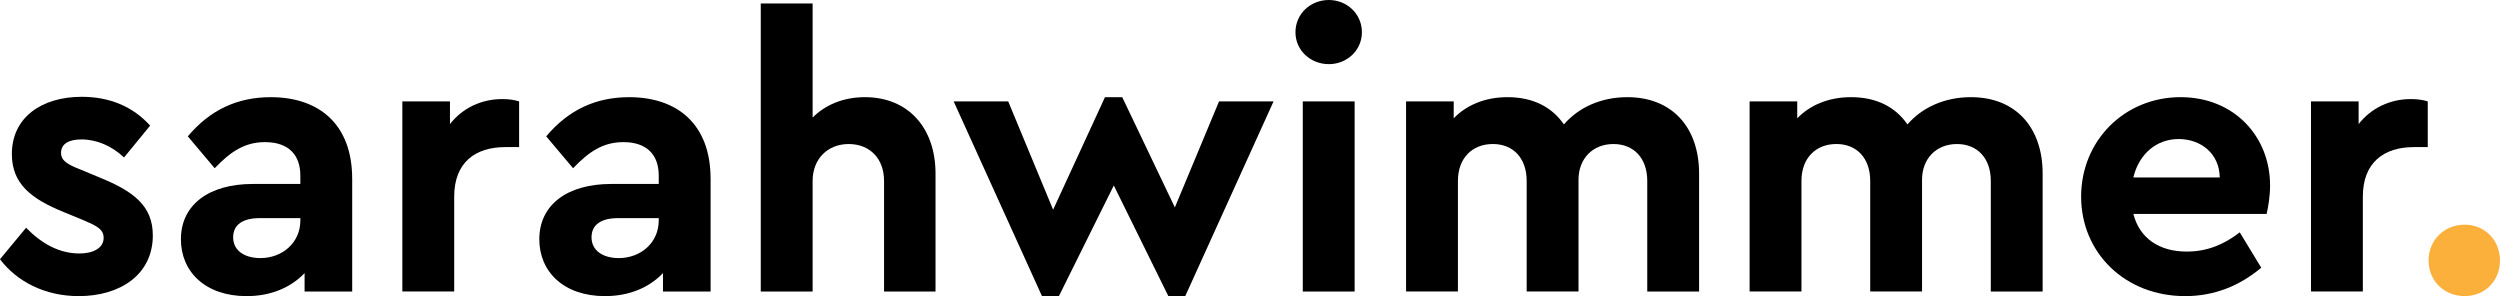
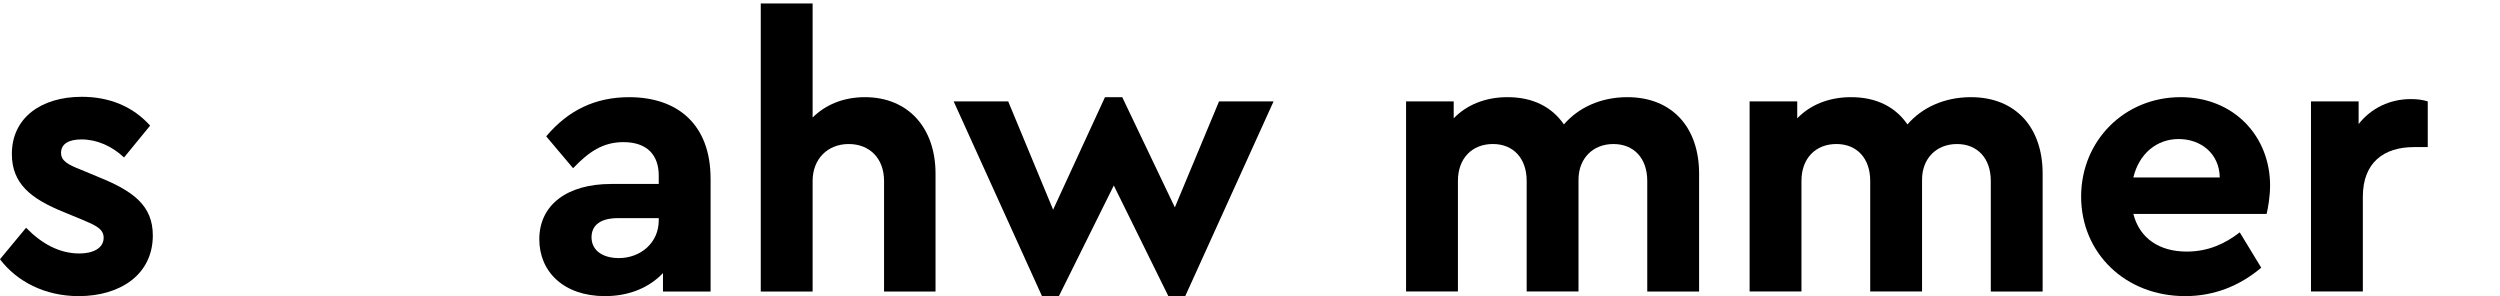
<svg xmlns="http://www.w3.org/2000/svg" id="Ebene_2" viewBox="0 0 130.218 15.424">
  <g id="Ebene_1-2">
    <path d="M7.821,6.542l-1.36,1.66c-.64-.601-1.42-.94-2.221-.94-.64,0-1.06.221-1.06.7,0,.4.319.601,1.04.88l.96.4c1.78.721,2.78,1.48,2.78,3.021,0,2.041-1.7,3.161-3.86,3.161-1.761,0-3.221-.761-4.101-1.921l1.36-1.64c.8.819,1.72,1.34,2.78,1.34.68,0,1.26-.26,1.26-.82,0-.46-.42-.64-1.02-.9l-1.061-.439c-1.681-.681-2.7-1.461-2.7-3.021,0-1.9,1.54-2.981,3.641-2.981,1.44,0,2.66.501,3.561,1.501Z" />
-     <path d="M18.345,9.303v5.881h-2.48v-.96c-.7.74-1.74,1.2-3.021,1.2-2.16,0-3.421-1.28-3.421-2.961,0-1.8,1.461-2.881,3.741-2.881h2.48v-.439c0-1.08-.62-1.74-1.84-1.74-1.061,0-1.801.5-2.621,1.36l-1.4-1.661c1.16-1.38,2.581-2.04,4.321-2.04,2.521,0,4.24,1.42,4.24,4.241ZM15.645,11.482v-.12h-2.12c-.881,0-1.381.341-1.381,1.001,0,.68.58,1.08,1.421,1.08,1.14,0,2.08-.801,2.08-1.961Z" />
-     <path d="M27.039,5.281v2.381h-.721c-1.561,0-2.66.8-2.66,2.58v4.941h-2.701V5.281h2.481v1.181c.66-.841,1.64-1.301,2.72-1.301.36,0,.62.04.881.12Z" />
    <path d="M37.013,9.303v5.881h-2.48v-.96c-.7.74-1.74,1.2-3.021,1.2-2.16,0-3.421-1.28-3.421-2.961,0-1.8,1.461-2.881,3.741-2.881h2.48v-.439c0-1.08-.62-1.74-1.84-1.74-1.061,0-1.801.5-2.621,1.36l-1.4-1.661c1.16-1.38,2.581-2.04,4.321-2.04,2.521,0,4.24,1.42,4.24,4.241ZM34.312,11.482v-.12h-2.12c-.881,0-1.381.341-1.381,1.001,0,.68.58,1.08,1.421,1.08,1.14,0,2.08-.801,2.08-1.961Z" />
    <path d="M48.729,9.042v6.142h-2.681v-5.761c0-1.161-.74-1.921-1.841-1.921s-1.88.78-1.88,1.921v5.761h-2.701V.181h2.701v5.941c.66-.66,1.601-1.061,2.721-1.061,2.26,0,3.681,1.601,3.681,3.98Z" />
    <path d="M66.337,5.281l-4.601,10.143h-.88l-2.841-5.762-2.86,5.762h-.881l-4.601-10.143h2.841l2.34,5.642,2.701-5.861h.899l2.741,5.741,2.301-5.521h2.84Z" />
-     <path d="M70.938,1.681c0,.94-.78,1.66-1.721,1.66-.96,0-1.74-.72-1.74-1.66,0-.96.78-1.681,1.74-1.681.94,0,1.721.721,1.721,1.681ZM70.559,15.184h-2.701V5.281h2.701v9.902Z" />
    <path d="M88.501,9.042v6.142h-2.7v-5.761c0-1.181-.7-1.921-1.761-1.921-1.08,0-1.82.76-1.82,1.86v5.821h-2.7v-5.761c0-1.181-.7-1.921-1.761-1.921-1.08,0-1.82.74-1.82,1.921v5.761h-2.701V5.281h2.481v.881c.659-.681,1.62-1.101,2.8-1.101,1.341,0,2.321.52,2.941,1.42.739-.86,1.9-1.42,3.3-1.42,2.361,0,3.741,1.601,3.741,3.98Z" />
    <path d="M106.395,9.042v6.142h-2.7v-5.761c0-1.181-.7-1.921-1.761-1.921-1.08,0-1.82.76-1.82,1.86v5.821h-2.7v-5.761c0-1.181-.7-1.921-1.761-1.921-1.08,0-1.82.74-1.82,1.921v5.761h-2.701V5.281h2.481v.881c.66-.681,1.62-1.101,2.8-1.101,1.341,0,2.321.52,2.941,1.42.739-.86,1.9-1.42,3.3-1.42,2.361,0,3.741,1.601,3.741,3.98Z" />
    <path d="M118.062,11.143h-6.941c.32,1.261,1.34,1.961,2.78,1.961,1.08,0,1.961-.381,2.761-1.001l1.12,1.841c-1.12.94-2.44,1.48-3.961,1.48-3.141,0-5.421-2.261-5.421-5.182s2.261-5.181,5.181-5.181c2.781,0,4.661,2.04,4.661,4.601,0,.561-.1,1.141-.18,1.48ZM111.12,9.242h4.501c-.021-1.26-1-2-2.141-2s-2.061.76-2.36,2Z" />
    <path d="M126.455,5.281v2.381h-.721c-1.561,0-2.66.8-2.66,2.58v4.941h-2.701V5.281h2.481v1.181c.66-.841,1.64-1.301,2.72-1.301.36,0,.62.04.881.12Z" />
-     <path d="M130.218,13.563c0,1.06-.779,1.86-1.84,1.86-1.08,0-1.881-.801-1.881-1.86,0-1.04.801-1.86,1.881-1.86,1.061,0,1.84.82,1.84,1.86Z" fill="#fbb03b" />
  </g>
</svg>